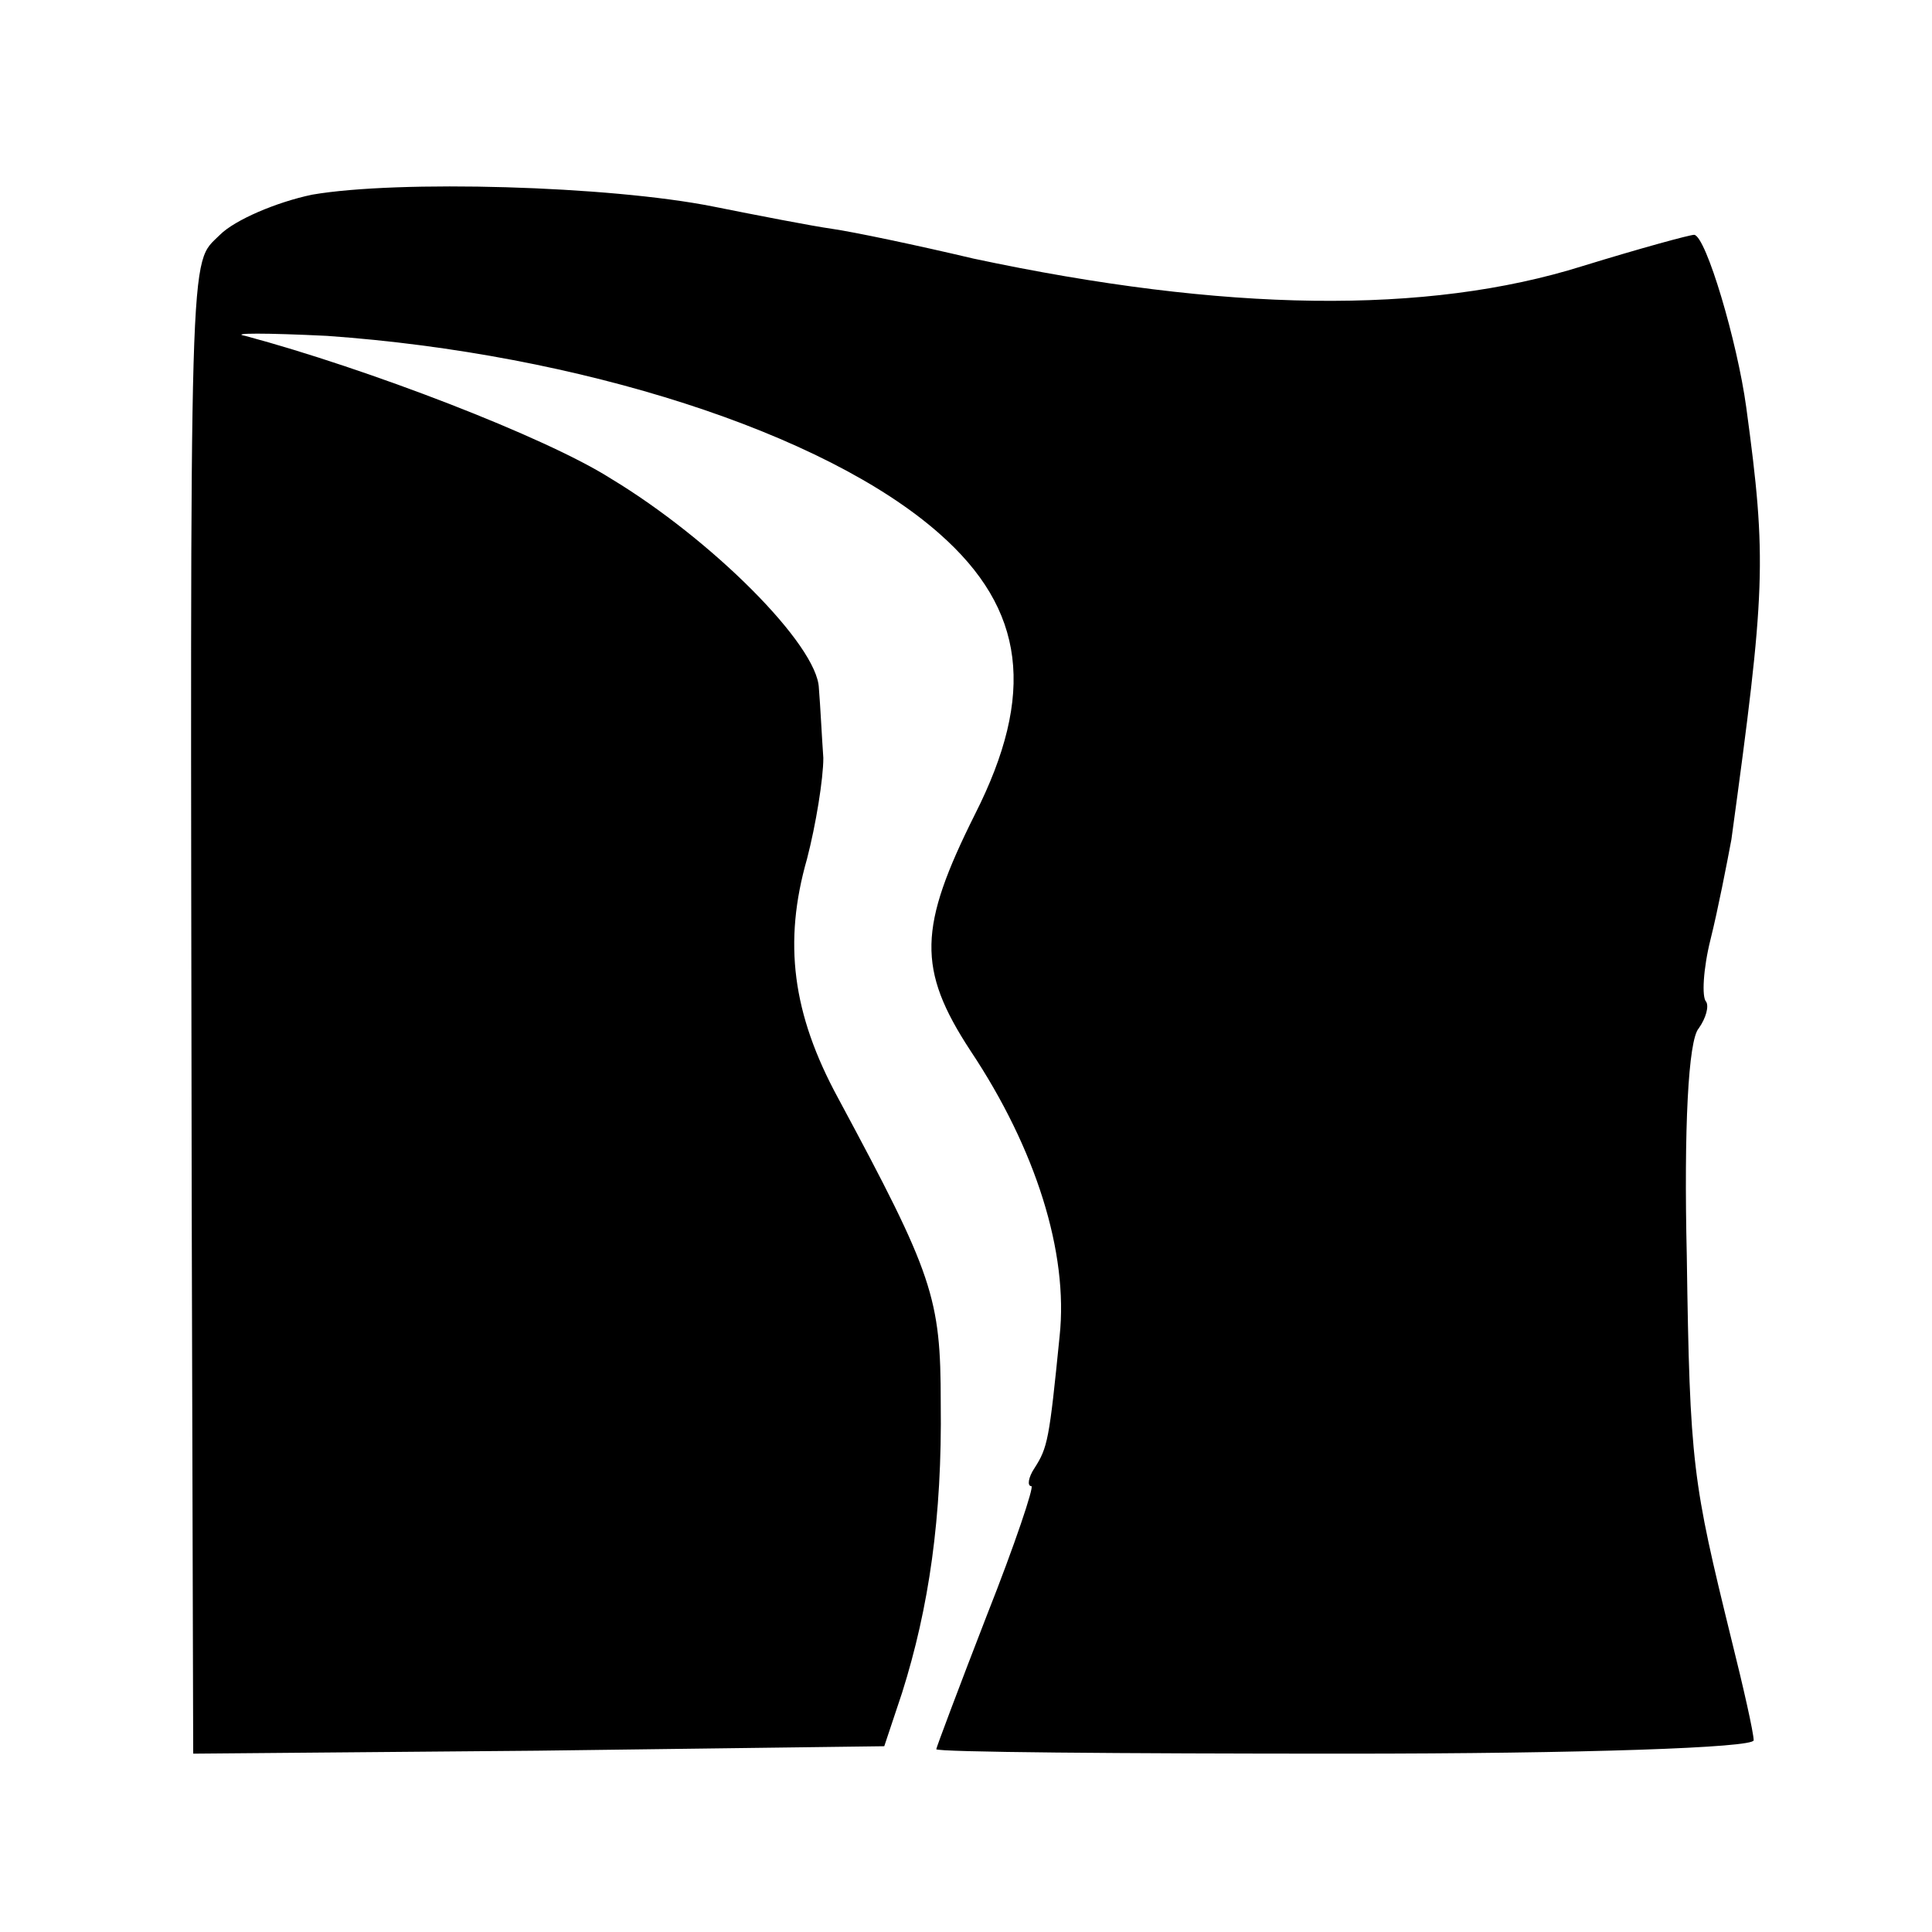
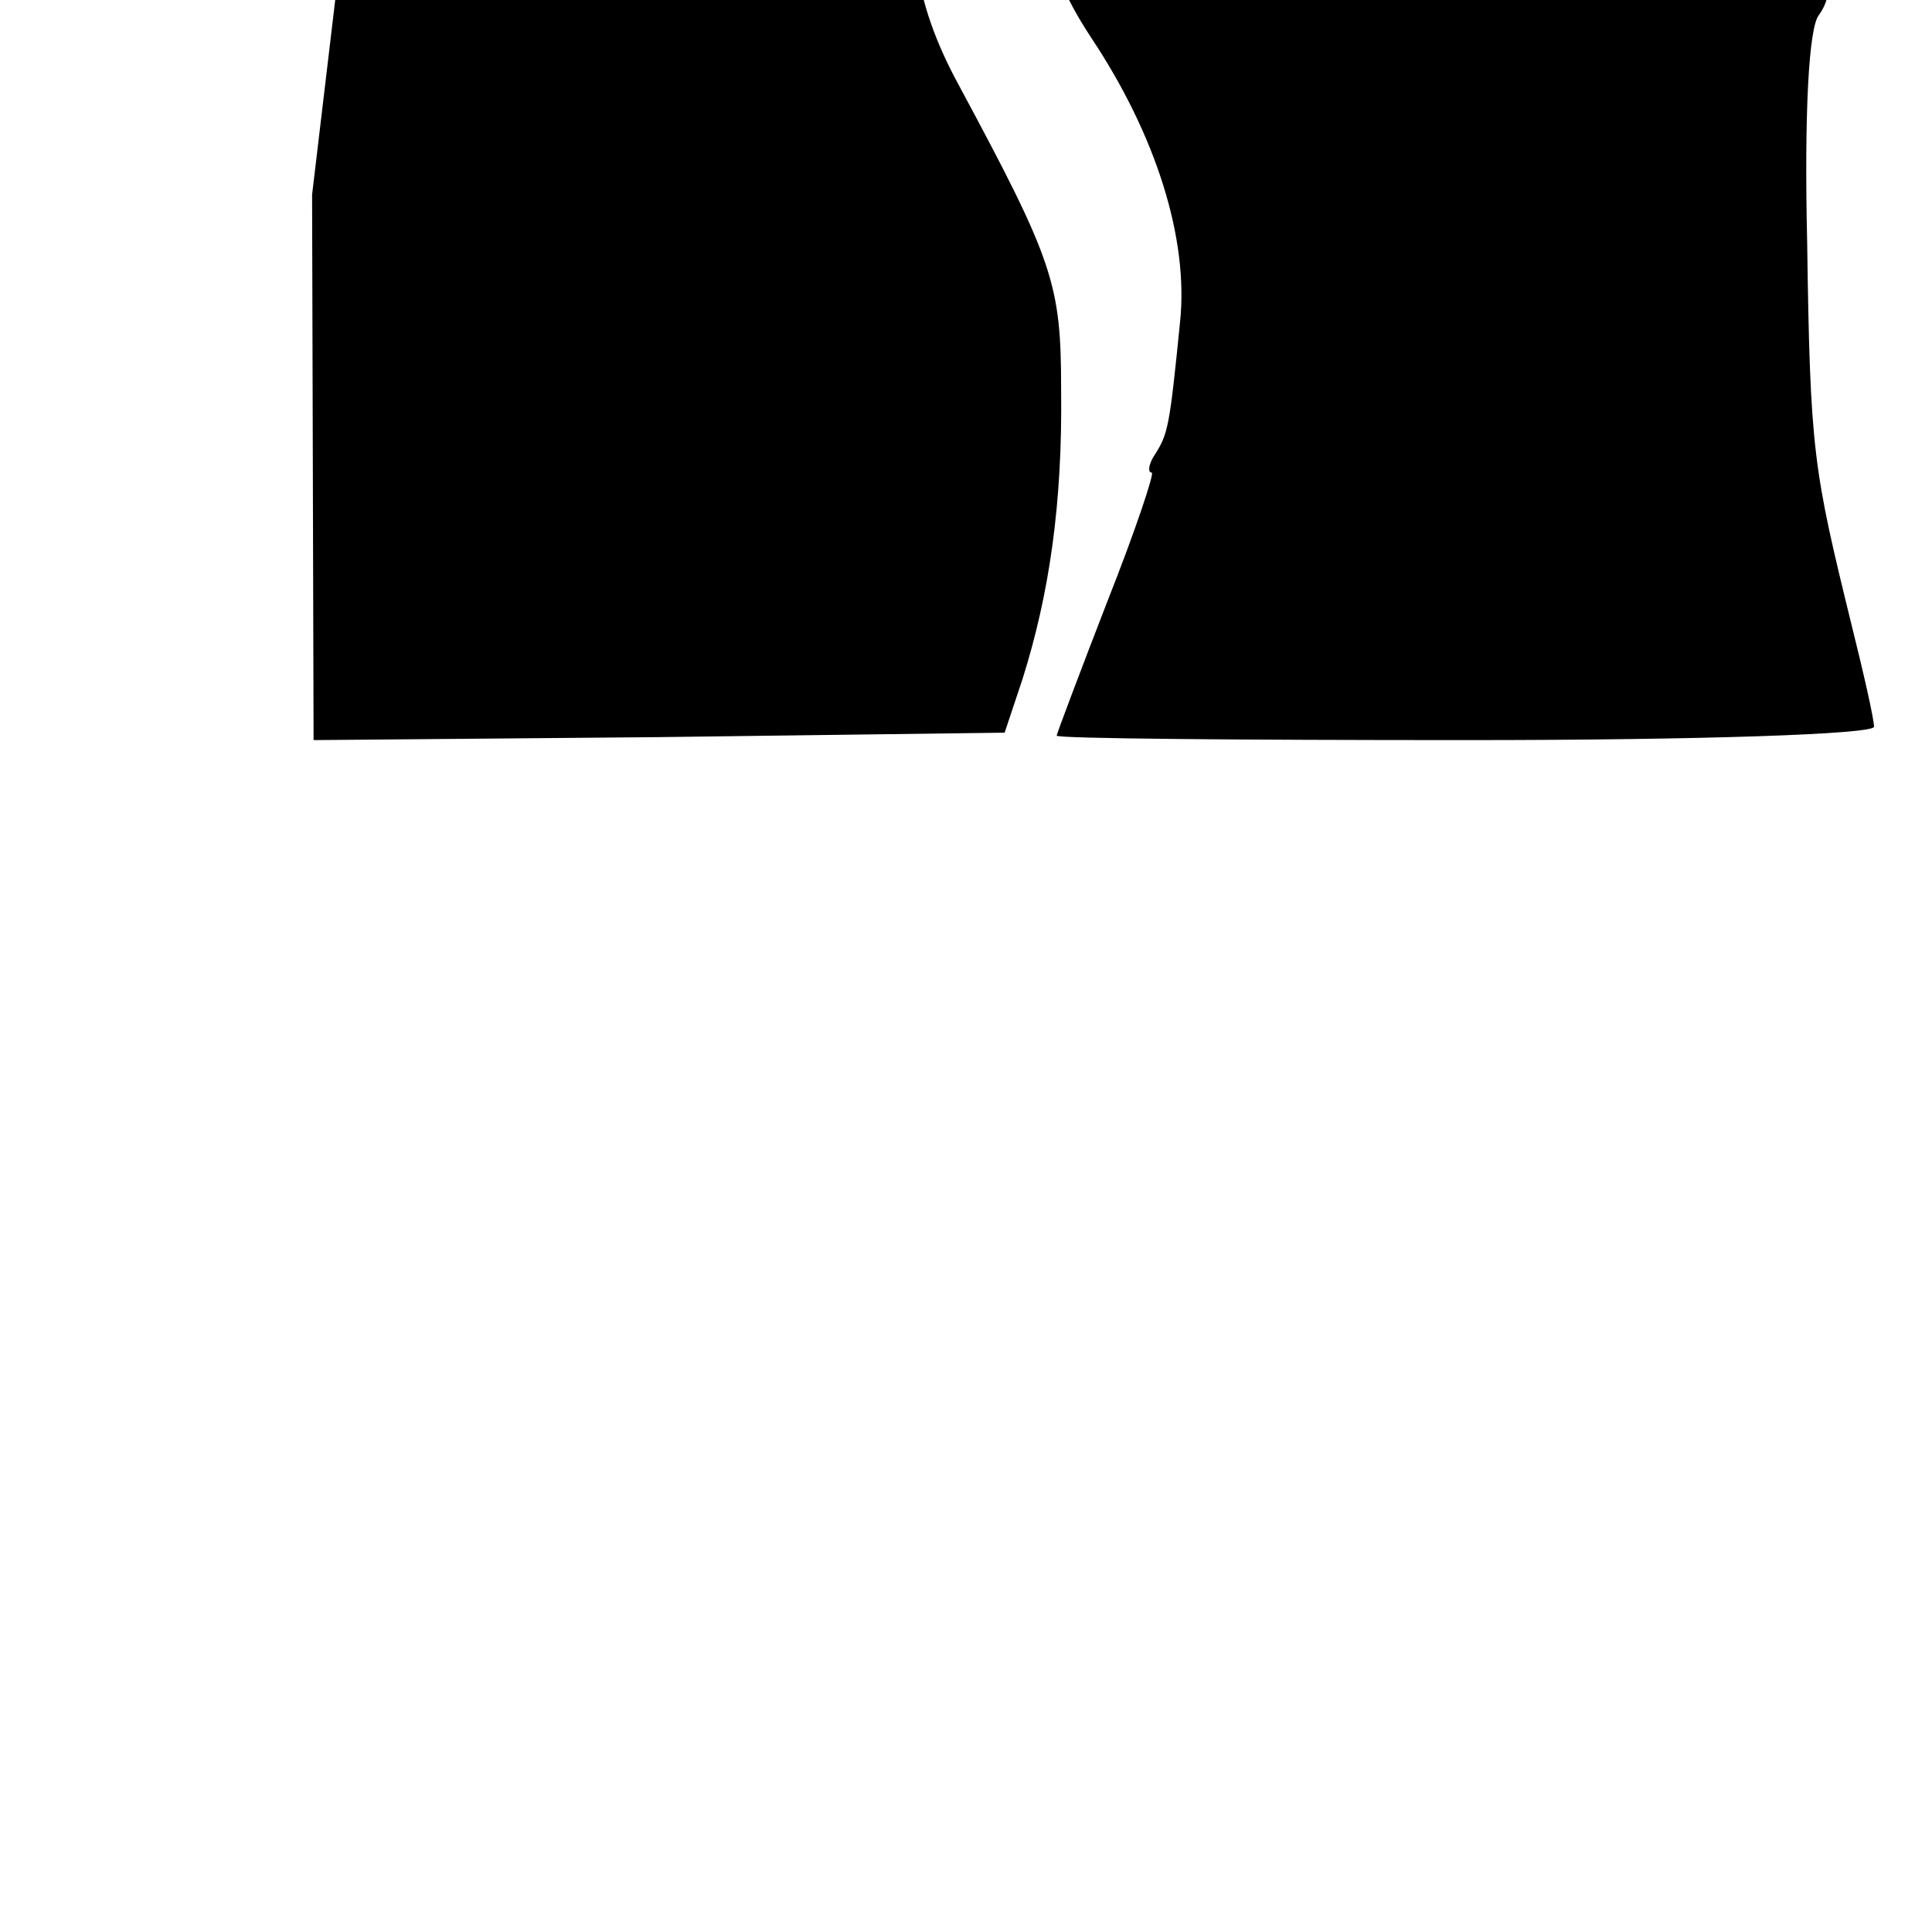
<svg xmlns="http://www.w3.org/2000/svg" version="1.0" width="130pt" height="130pt" viewBox="0 0 130 130" preserveAspectRatio="xMidYMid meet">
  <g transform="translate(0,130) scale(0.1,-0.1)" fill="#000000" stroke="none">
-     <path d="M210 1169 c-24 -5 -52 -17 -62 -27 -21 -21 -20 8 -19 -655 l1 -367 232 2 233 3 12 36 c18 57 27 118 26 195 0 71 -5 86 -69 205 -31 57 -37 105 -21 161 6 23 11 54 11 68 -1 14 -2 35 -3 47 -1 29 -72 100 -140 141 -44 28 -164 74 -246 96 -11 2 14 2 55 0 170 -12 335 -65 412 -133 58 -51 65 -108 24 -189 -38 -76 -39 -104 -3 -159 44 -66 66 -136 60 -192 -7 -70 -8 -75 -17 -89 -4 -6 -5 -12 -2 -12 2 0 -11 -39 -30 -87 -19 -49 -34 -89 -34 -90 0 -2 124 -3 275 -3 161 0 275 4 275 9 0 5 -7 36 -15 68 -26 106 -28 117 -30 258 -2 86 1 145 8 153 5 7 7 15 5 18 -3 3 -2 22 3 42 5 20 11 51 14 67 23 168 24 188 10 291 -6 44 -27 115 -35 116 -3 0 -36 -9 -75 -21 -105 -33 -241 -31 -410 5 -38 9 -81 18 -95 20 -14 2 -50 9 -80 15 -70 14 -212 18 -270 8z" />
+     <path d="M210 1169 l1 -367 232 2 233 3 12 36 c18 57 27 118 26 195 0 71 -5 86 -69 205 -31 57 -37 105 -21 161 6 23 11 54 11 68 -1 14 -2 35 -3 47 -1 29 -72 100 -140 141 -44 28 -164 74 -246 96 -11 2 14 2 55 0 170 -12 335 -65 412 -133 58 -51 65 -108 24 -189 -38 -76 -39 -104 -3 -159 44 -66 66 -136 60 -192 -7 -70 -8 -75 -17 -89 -4 -6 -5 -12 -2 -12 2 0 -11 -39 -30 -87 -19 -49 -34 -89 -34 -90 0 -2 124 -3 275 -3 161 0 275 4 275 9 0 5 -7 36 -15 68 -26 106 -28 117 -30 258 -2 86 1 145 8 153 5 7 7 15 5 18 -3 3 -2 22 3 42 5 20 11 51 14 67 23 168 24 188 10 291 -6 44 -27 115 -35 116 -3 0 -36 -9 -75 -21 -105 -33 -241 -31 -410 5 -38 9 -81 18 -95 20 -14 2 -50 9 -80 15 -70 14 -212 18 -270 8z" />
  </g>
</svg>